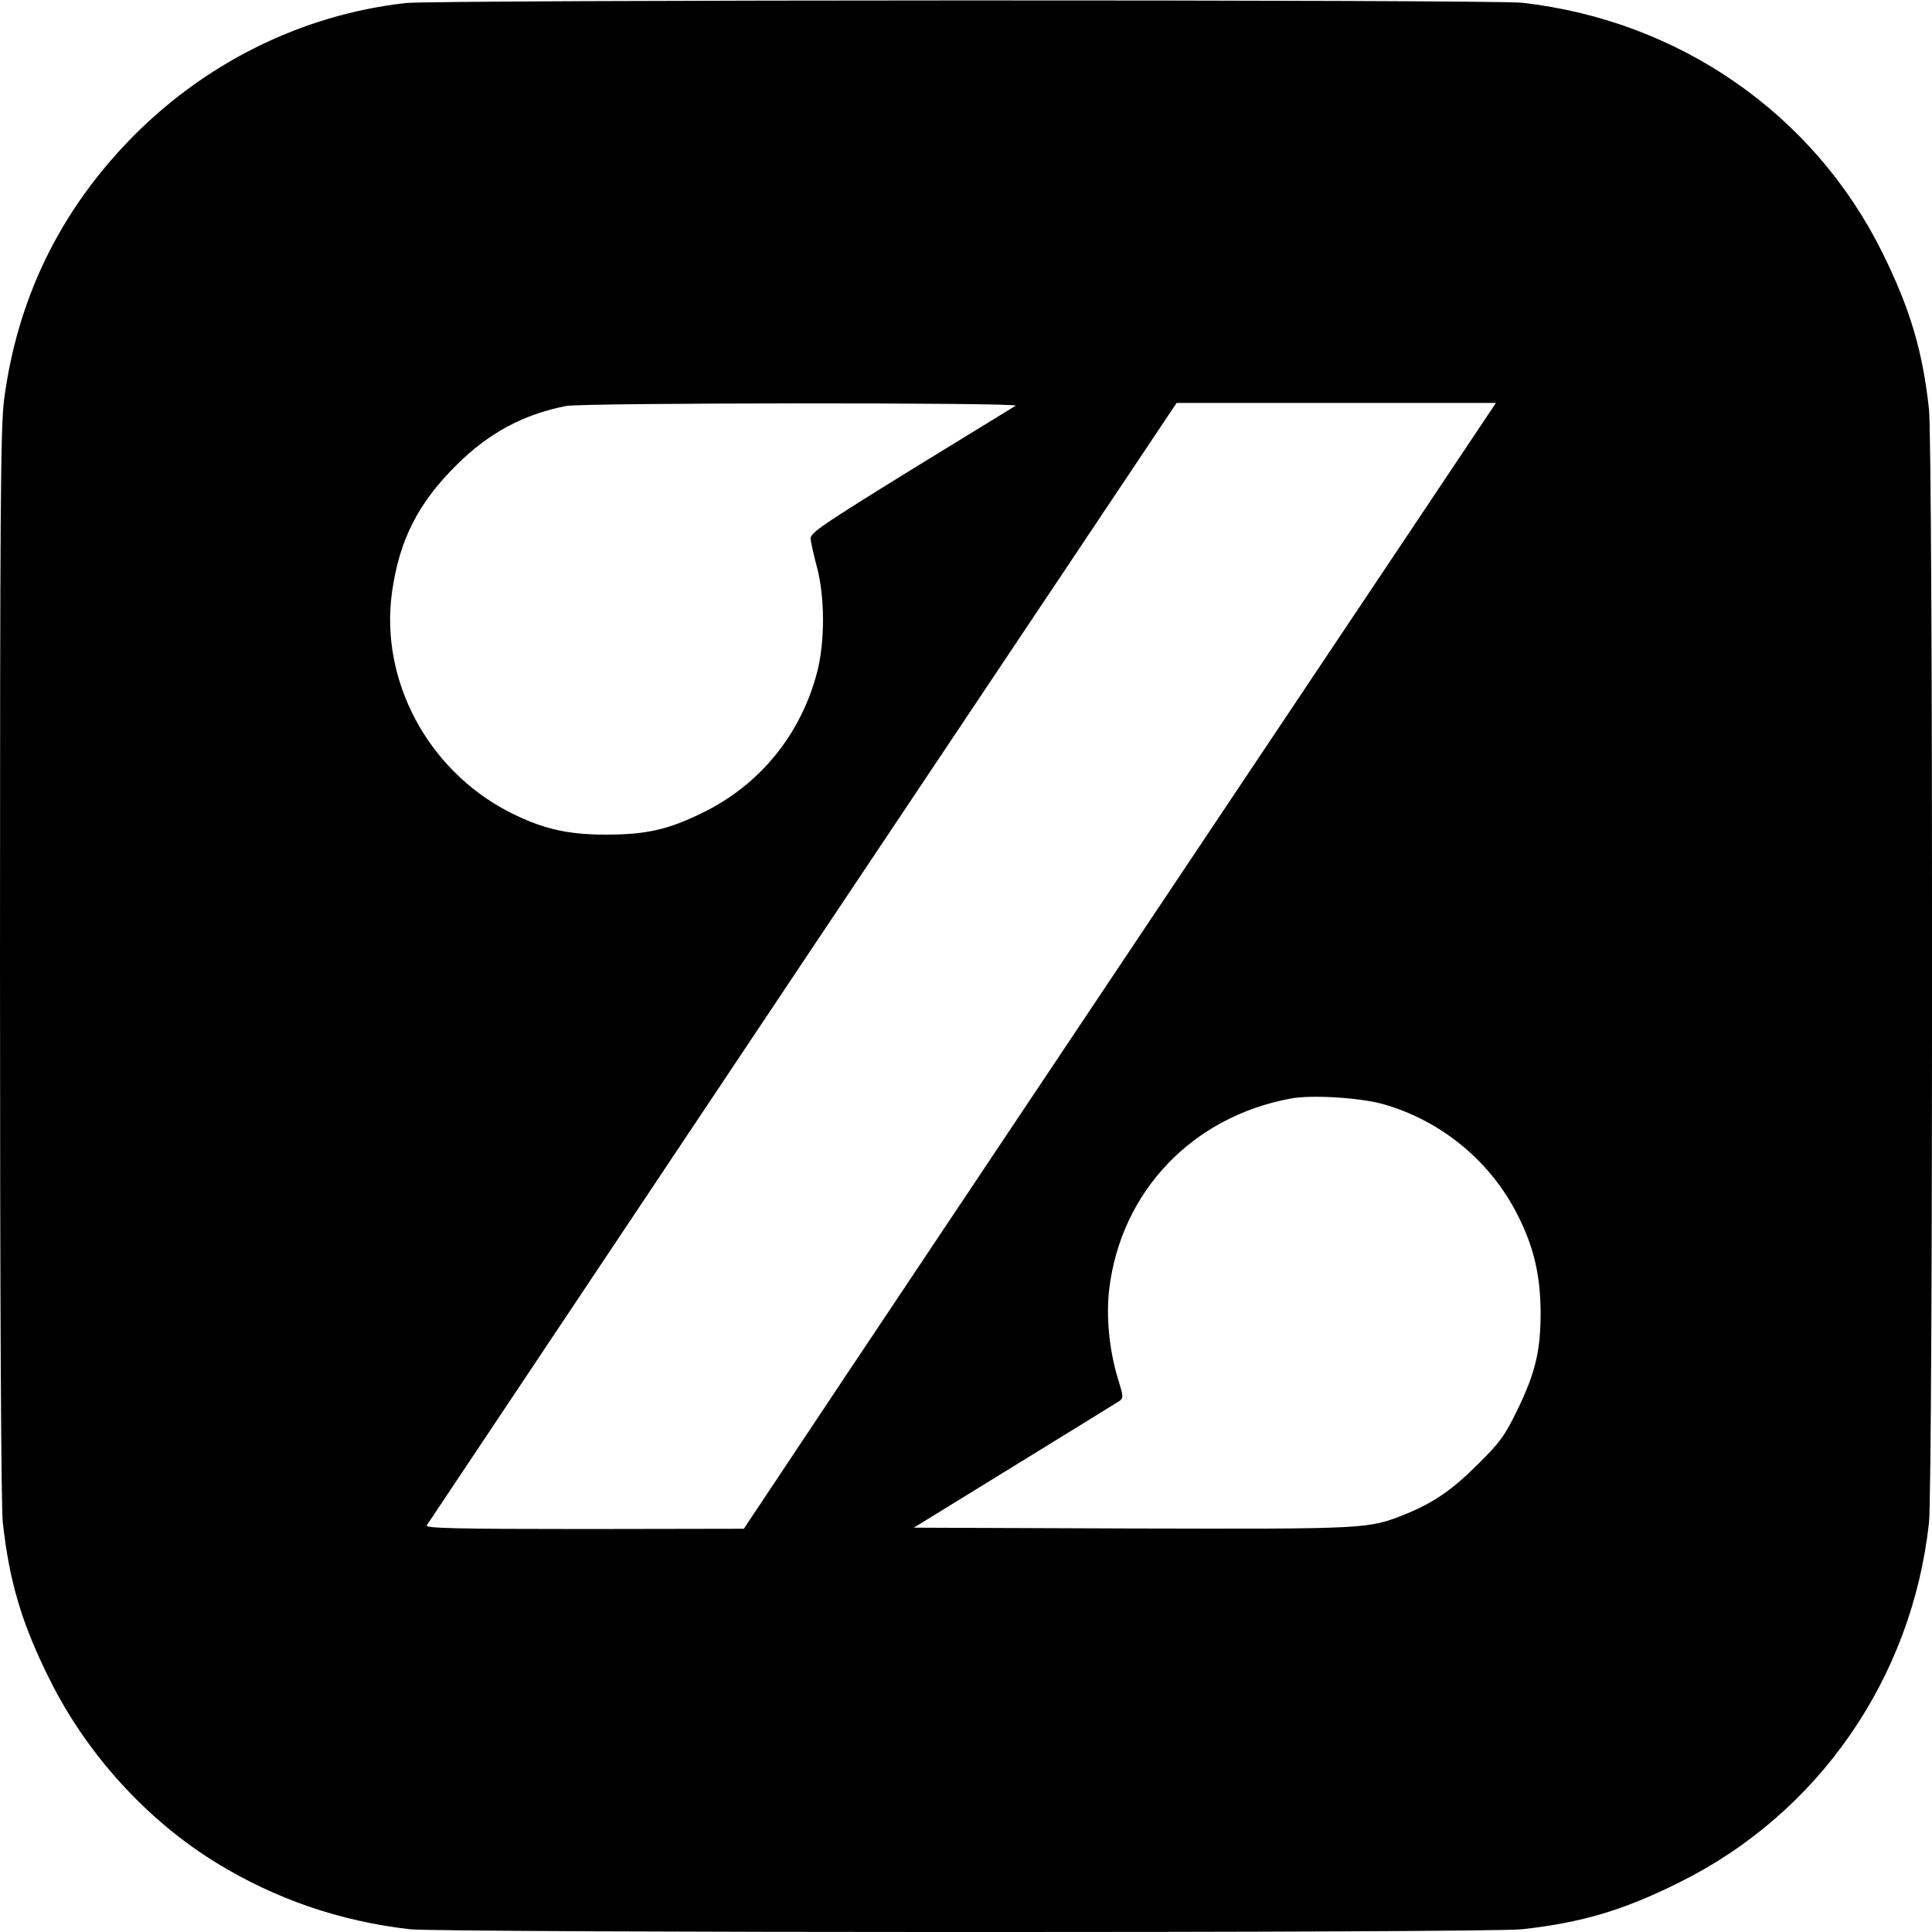
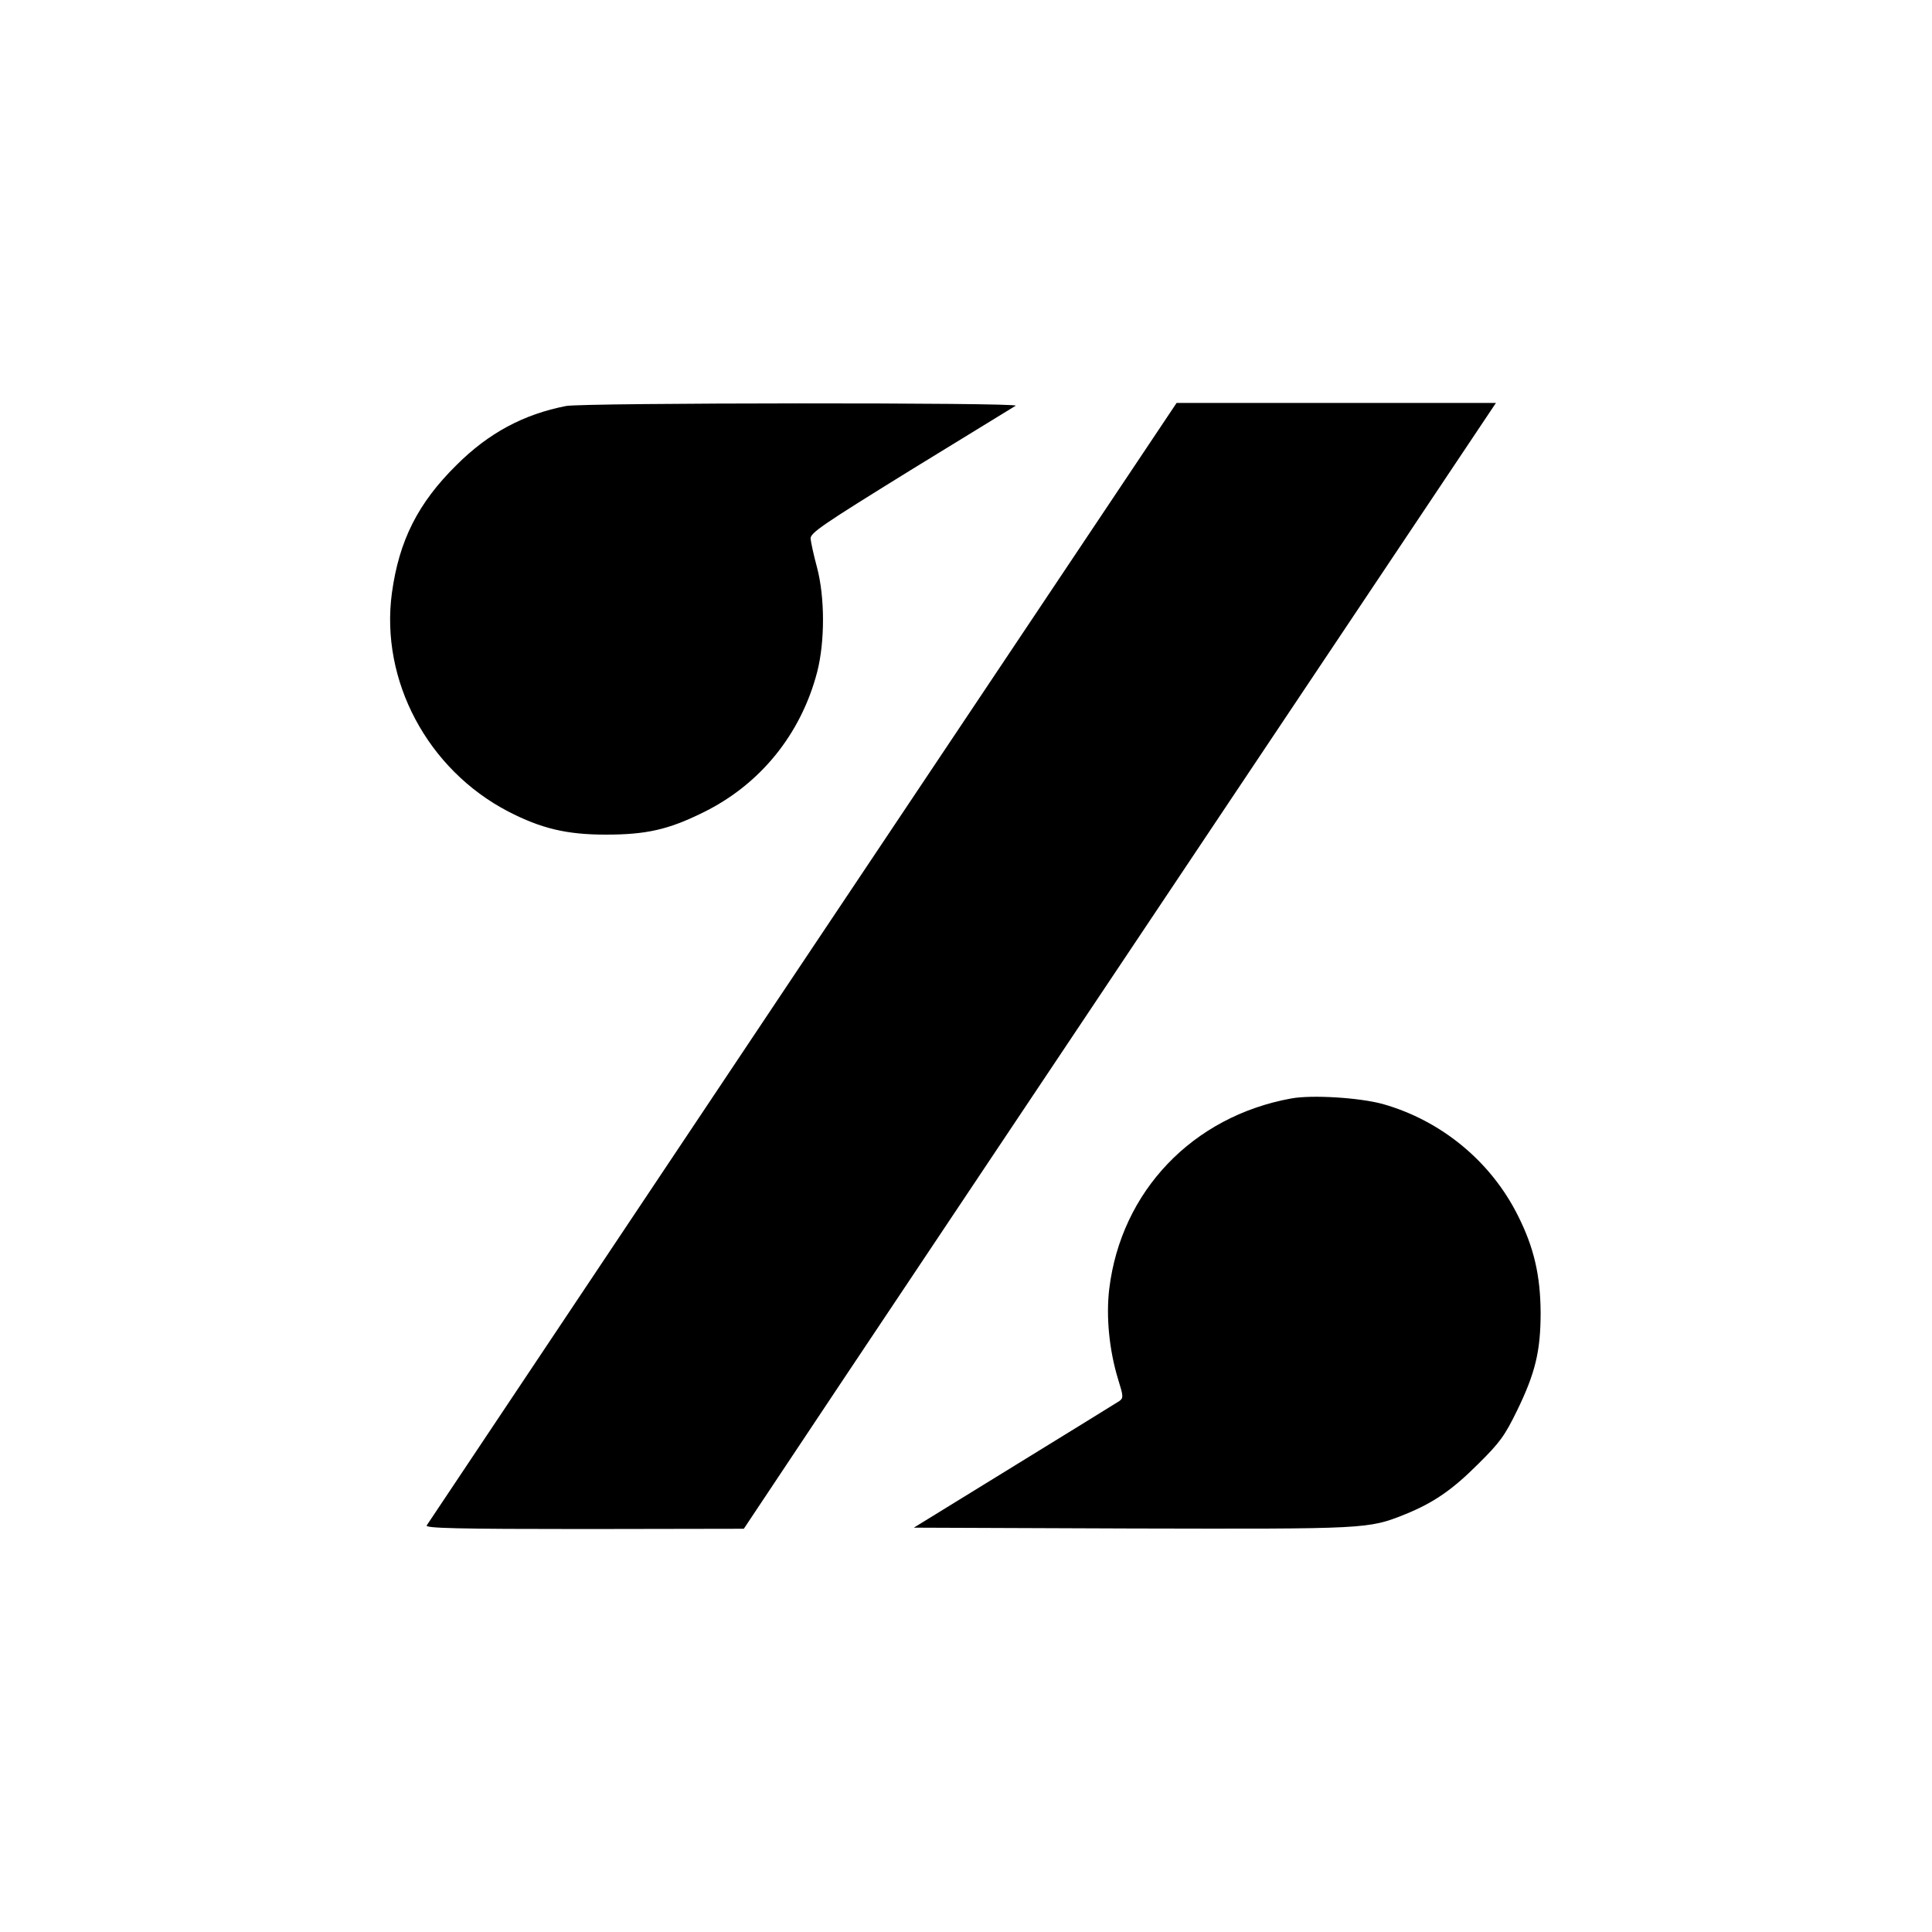
<svg xmlns="http://www.w3.org/2000/svg" version="1.0" width="700pt" height="700pt" viewBox="0 0 700 700" preserveAspectRatio="xMidYMid meet">
  <g transform="translate(0,700) scale(0.1,-0.1)" fill="#000000" stroke="none">
-     <path d="M1470 6989 c-382 -43 -739 -222 -1010 -506 -249 -261 -398 -572 -445 -930 -13 -98 -15 -386 -15 -2046 0 -1227 4 -1965 10 -2022 24 -217 69 -368 170 -570 134 -270 352 -510 605 -665 212 -130 446 -211 700 -240 122 -13 3905 -14 4030 0 217 24 368 69 570 170 503 249 842 738 904 1302 15 135 15 3901 0 4036 -23 212 -69 365 -169 567 -249 503 -737 841 -1305 905 -111 12 -3935 11 -4045 -1z m2210 -1459 c-8 -5 -179 -110 -380 -233 -320 -198 -365 -228 -363 -249 1 -12 11 -59 23 -103 29 -109 29 -269 1 -379 -59 -227 -208 -410 -416 -511 -124 -61 -204 -79 -350 -79 -142 0 -234 22 -354 84 -292 152 -464 475 -421 792 26 189 94 325 234 463 116 116 243 184 397 214 60 12 1648 13 1629 1z m739 -1487 c-551 -824 -1164 -1742 -1363 -2040 l-361 -542 -578 -1 c-460 0 -577 3 -571 13 4 6 617 924 1362 2040 l1355 2027 579 0 578 0 -1001 -1497z m591 -1043 c212 -60 392 -208 490 -405 58 -115 81 -216 82 -350 0 -140 -19 -219 -85 -355 -45 -92 -62 -116 -142 -195 -93 -93 -161 -140 -265 -182 -133 -53 -136 -53 -989 -51 l-790 3 364 224 c200 123 372 229 381 235 15 11 14 18 -5 79 -32 105 -44 226 -32 327 43 354 302 625 659 690 75 14 248 3 332 -20z" />
+     <path d="M1470 6989 z m2210 -1459 c-8 -5 -179 -110 -380 -233 -320 -198 -365 -228 -363 -249 1 -12 11 -59 23 -103 29 -109 29 -269 1 -379 -59 -227 -208 -410 -416 -511 -124 -61 -204 -79 -350 -79 -142 0 -234 22 -354 84 -292 152 -464 475 -421 792 26 189 94 325 234 463 116 116 243 184 397 214 60 12 1648 13 1629 1z m739 -1487 c-551 -824 -1164 -1742 -1363 -2040 l-361 -542 -578 -1 c-460 0 -577 3 -571 13 4 6 617 924 1362 2040 l1355 2027 579 0 578 0 -1001 -1497z m591 -1043 c212 -60 392 -208 490 -405 58 -115 81 -216 82 -350 0 -140 -19 -219 -85 -355 -45 -92 -62 -116 -142 -195 -93 -93 -161 -140 -265 -182 -133 -53 -136 -53 -989 -51 l-790 3 364 224 c200 123 372 229 381 235 15 11 14 18 -5 79 -32 105 -44 226 -32 327 43 354 302 625 659 690 75 14 248 3 332 -20z" />
  </g>
</svg>